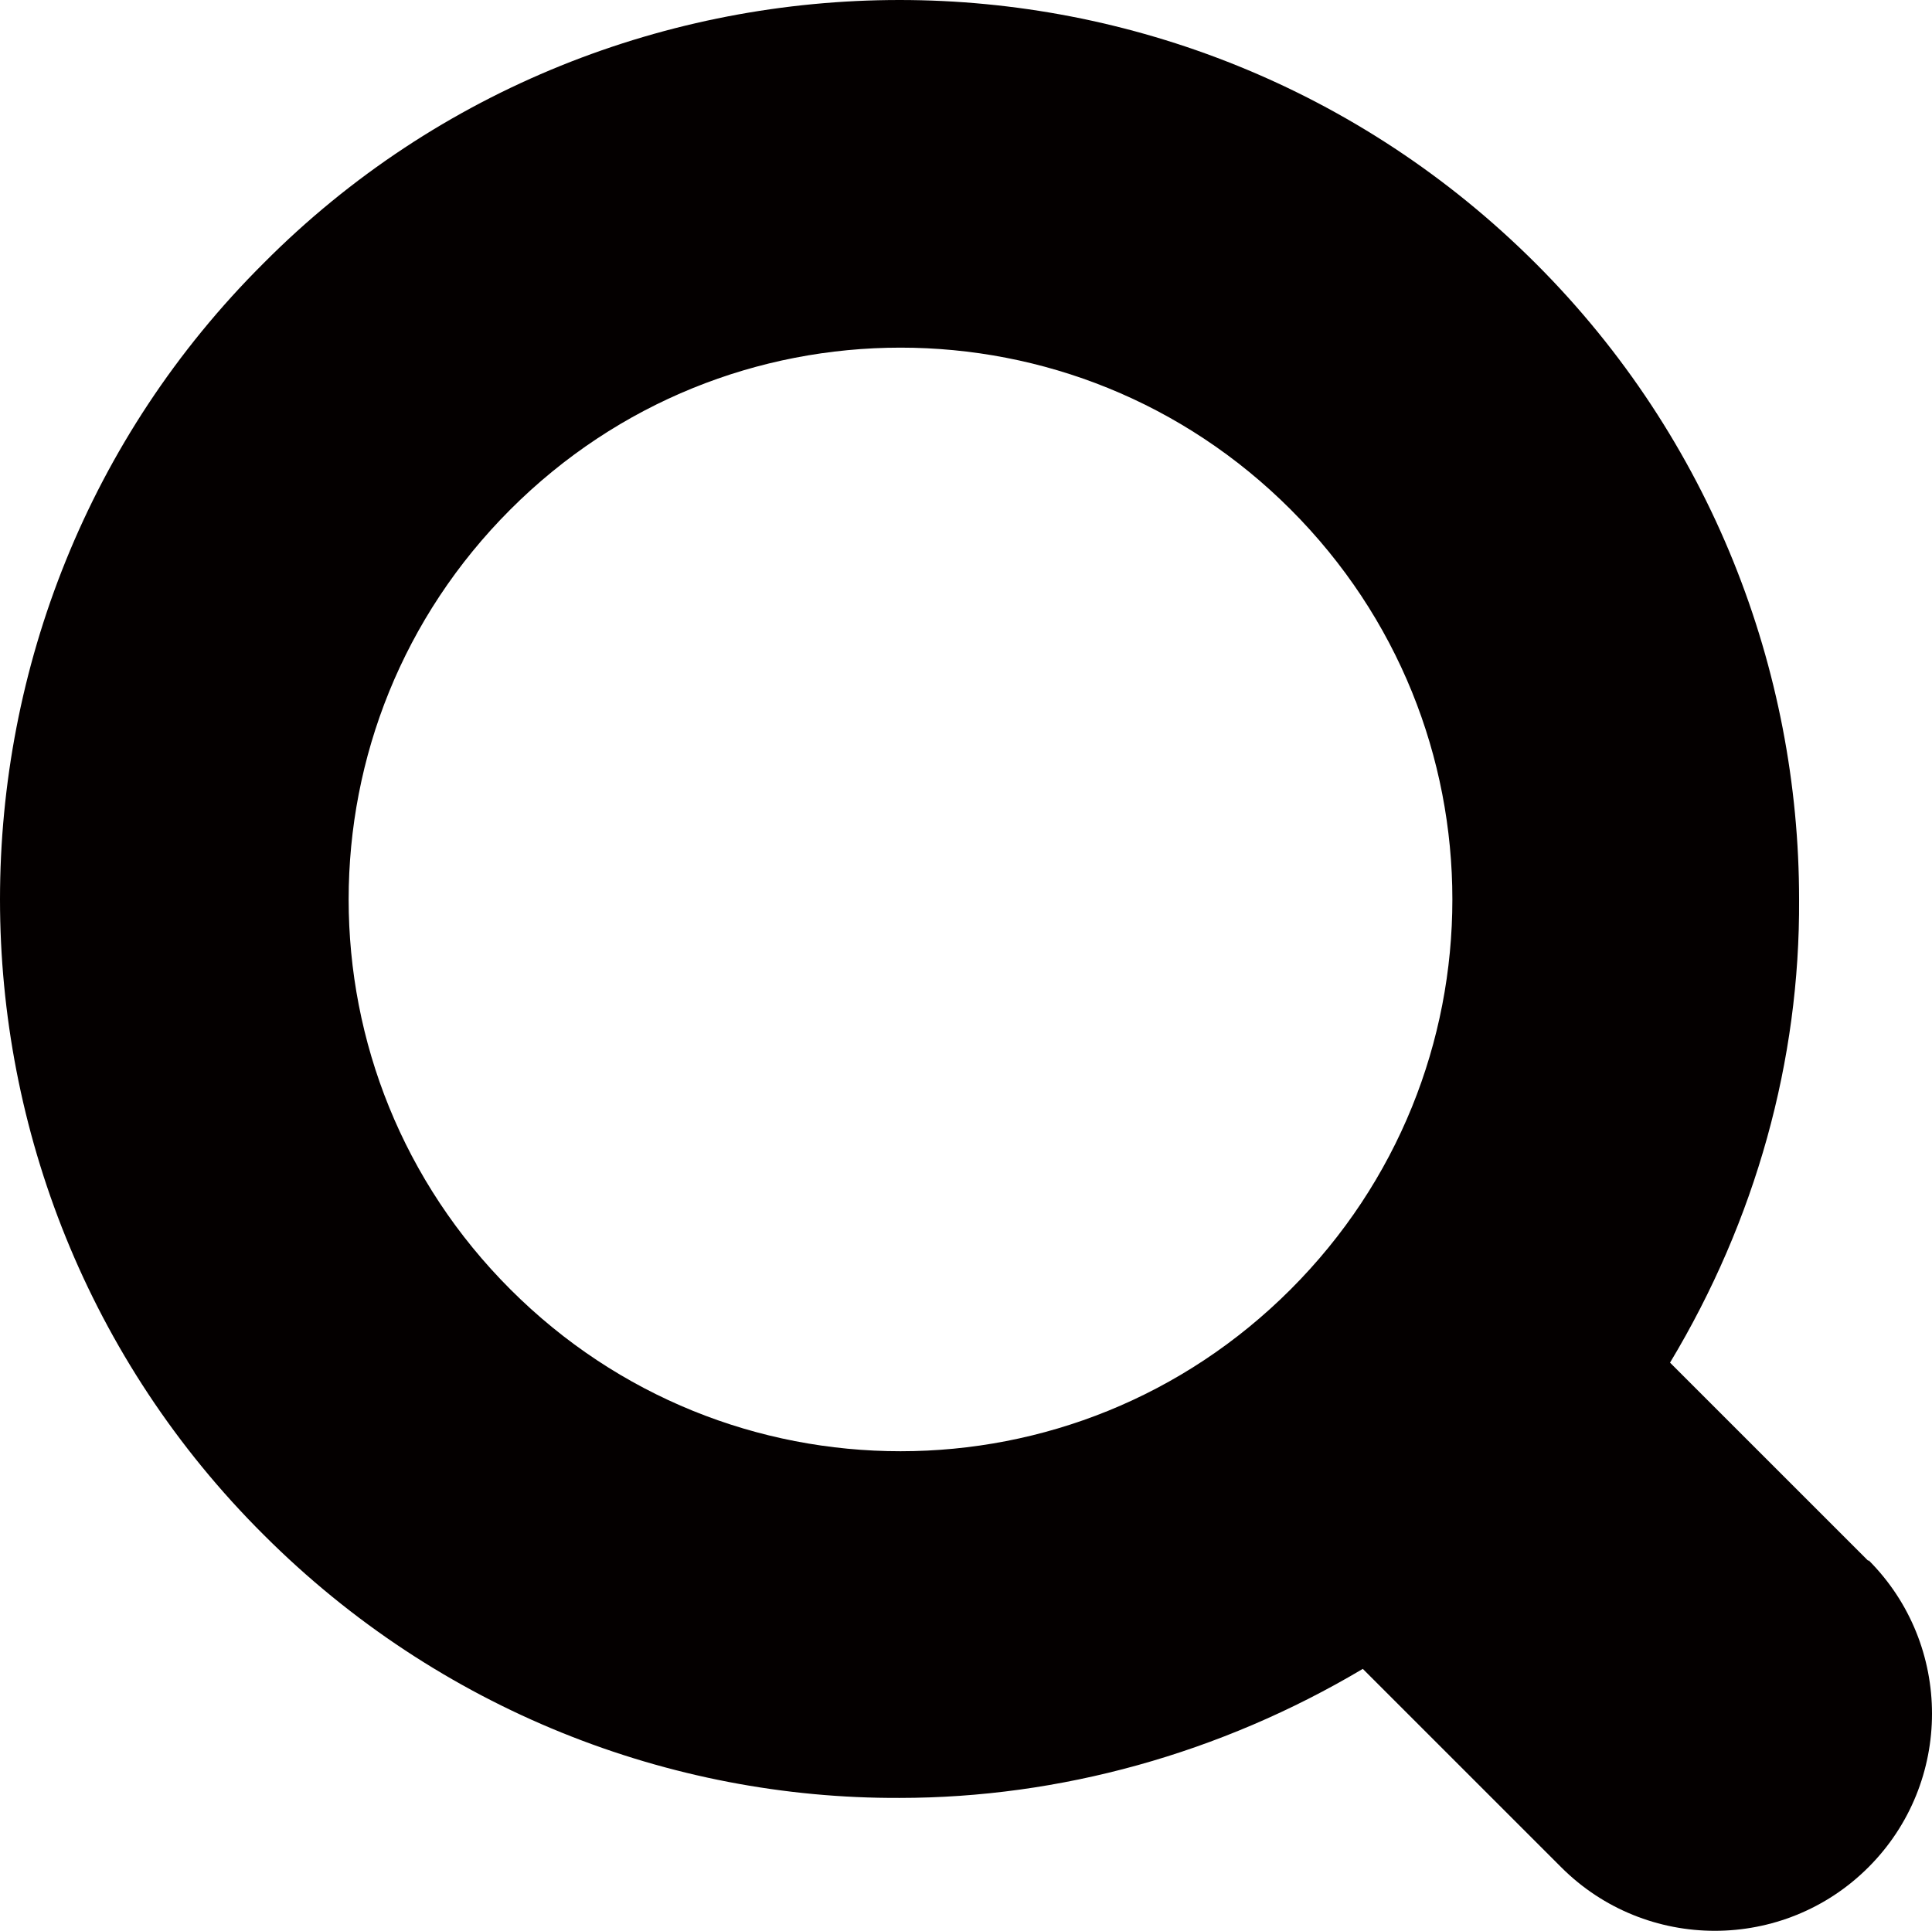
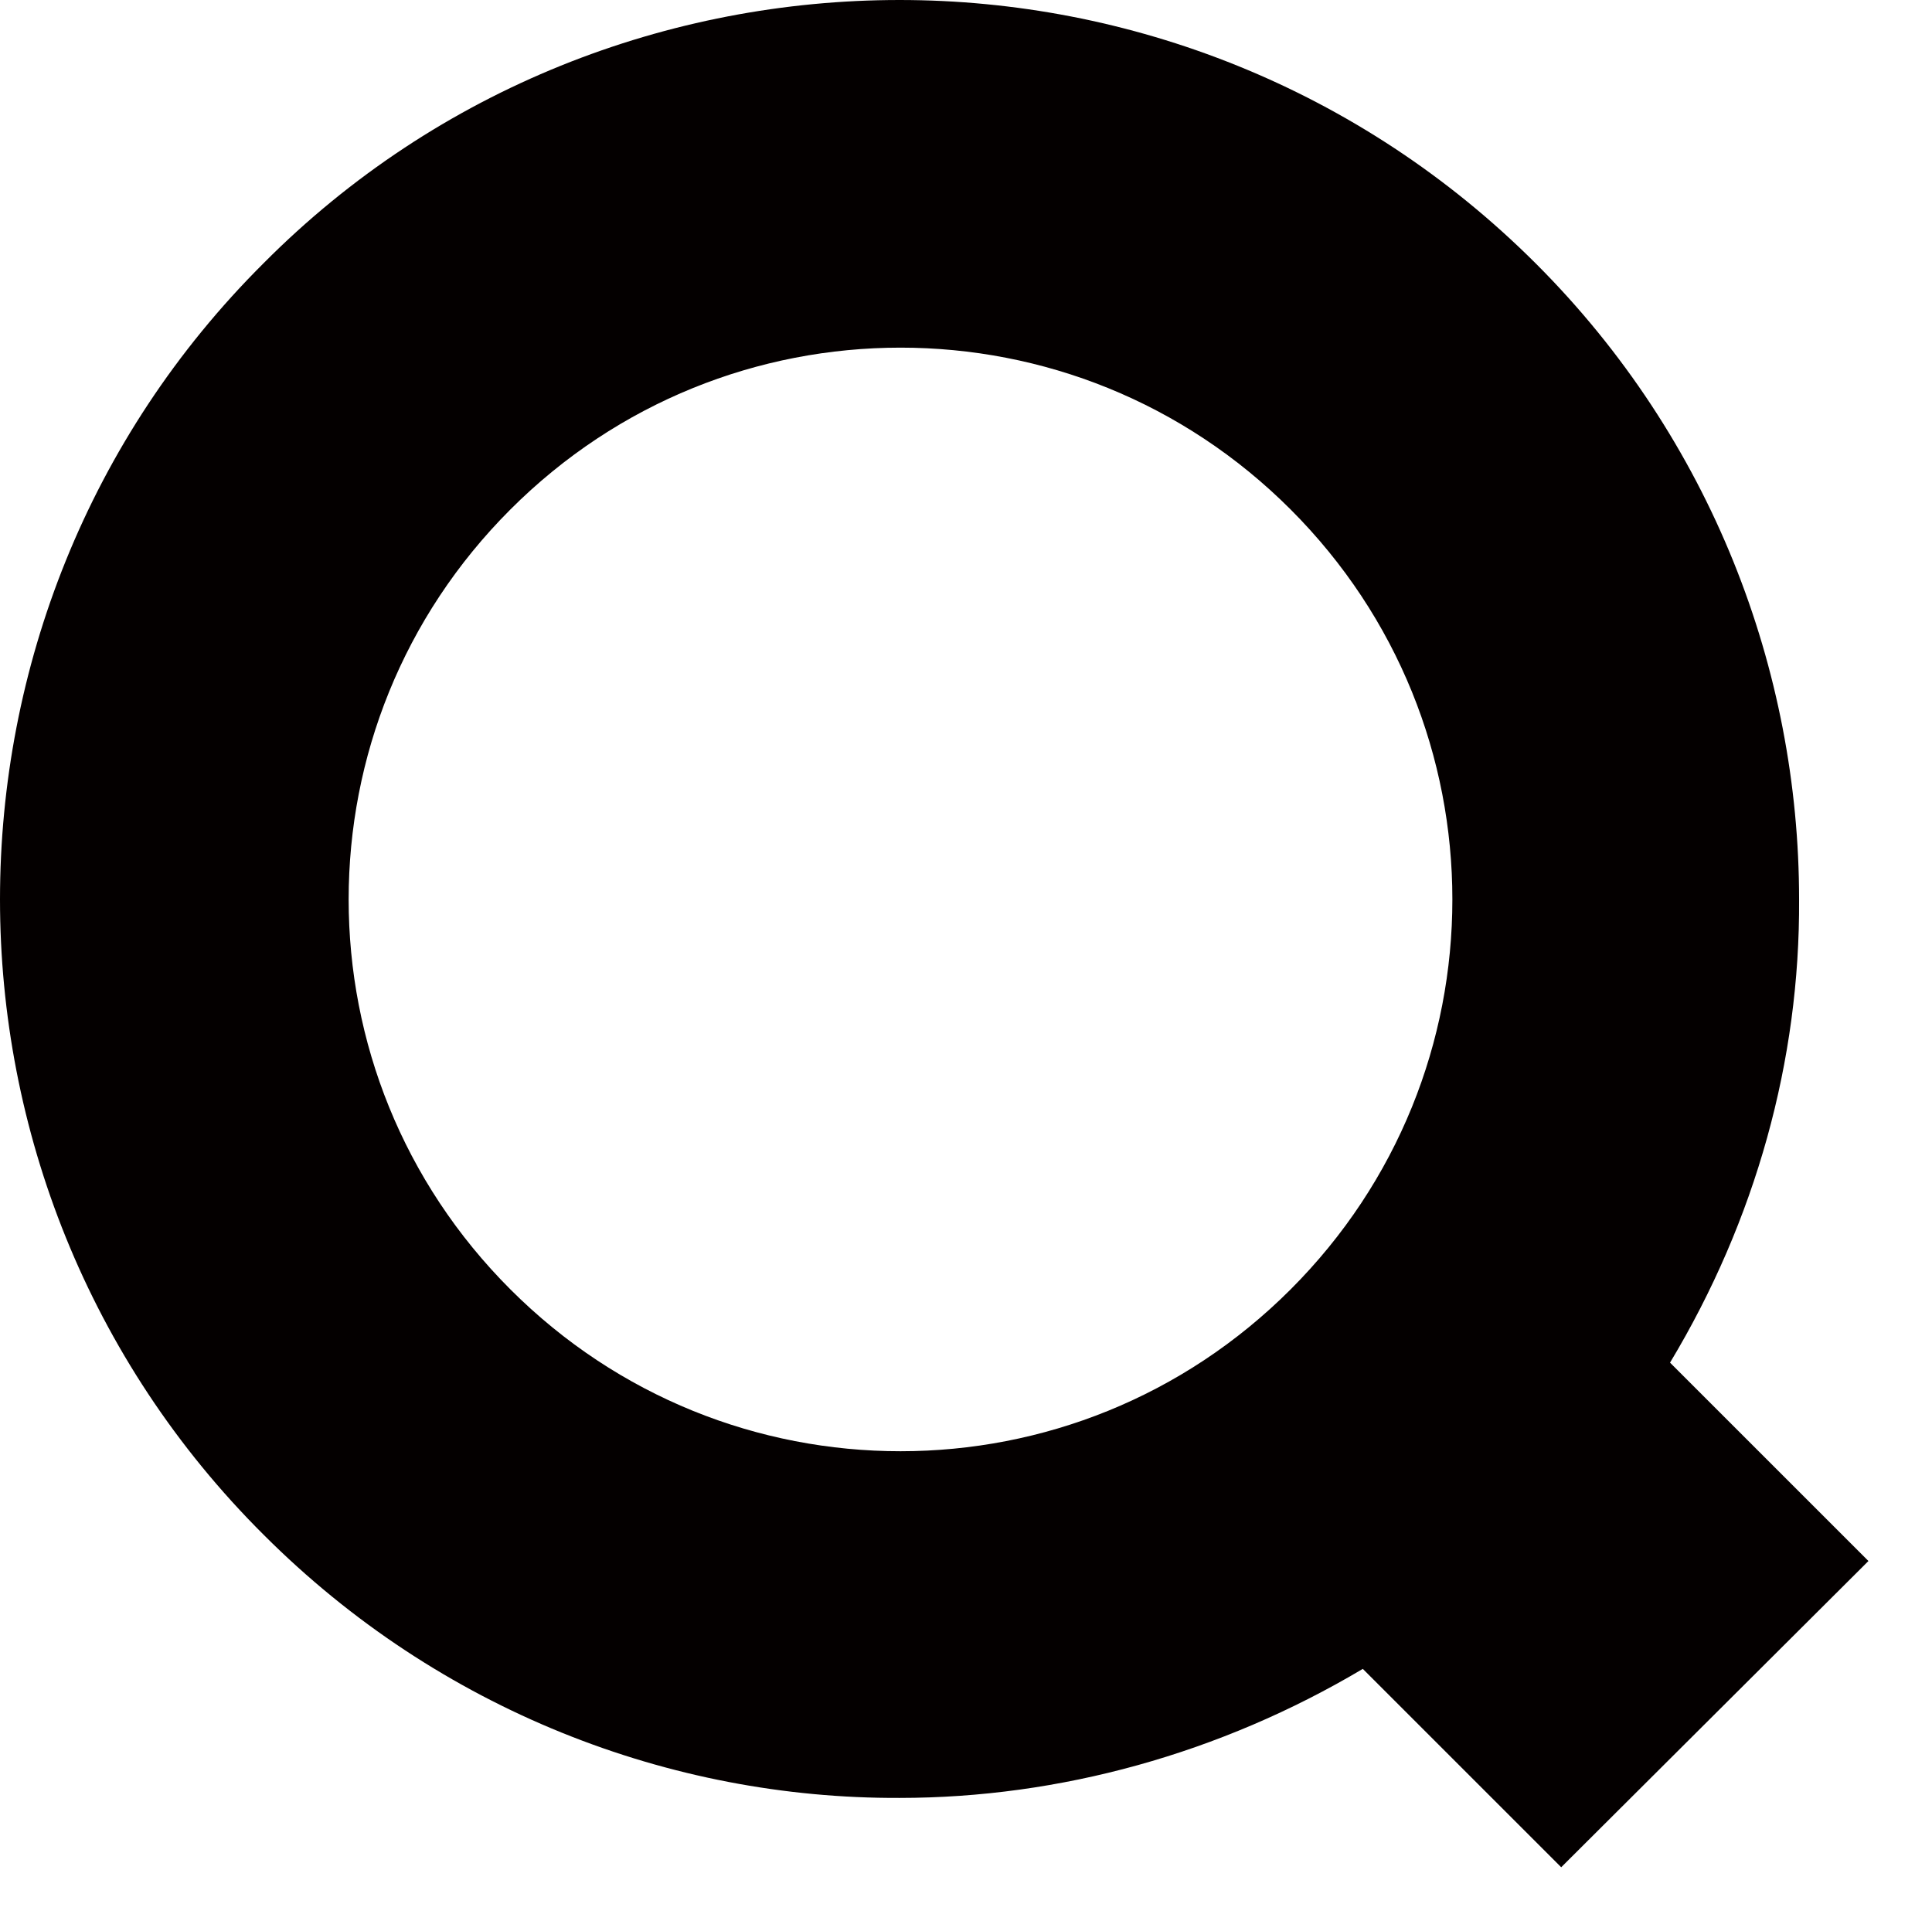
<svg xmlns="http://www.w3.org/2000/svg" id="_イヤー_2" viewBox="0 0 20.06 20.05">
  <defs>
    <style>.cls-1{fill:#040000;}</style>
  </defs>
  <g id="_キスト">
-     <path class="cls-1" d="M19.4,16.21l-2.06-2.06c.89-1.48,1.35-3.14,1.34-4.81,0-2.38-.91-4.78-2.73-6.6C14.12,.91,11.72,0,9.34,0,6.95,0,4.55,.91,2.74,2.73,.91,4.55,0,6.95,0,9.34c0,2.38,.91,4.78,2.74,6.6,1.82,1.82,4.22,2.74,6.6,2.73,1.66,0,3.33-.46,4.81-1.34l2.06,2.06c.88,.88,2.31,.88,3.19,0,.88-.88,.88-2.31,0-3.19Zm-6-2.82c-1.12,1.12-2.58,1.68-4.05,1.68-1.47,0-2.93-.56-4.05-1.68-1.12-1.12-1.68-2.58-1.68-4.05,0-1.47,.56-2.93,1.68-4.05,1.12-1.12,2.58-1.68,4.05-1.68,1.47,0,2.93,.56,4.05,1.68,1.12,1.12,1.68,2.58,1.68,4.05,0,1.47-.56,2.93-1.68,4.05Z" />
+     <path class="cls-1" d="M19.4,16.21l-2.06-2.06c.89-1.48,1.35-3.14,1.34-4.81,0-2.38-.91-4.78-2.73-6.6C14.12,.91,11.72,0,9.34,0,6.95,0,4.55,.91,2.74,2.73,.91,4.55,0,6.95,0,9.34c0,2.38,.91,4.78,2.74,6.6,1.82,1.82,4.22,2.74,6.6,2.73,1.66,0,3.33-.46,4.81-1.34l2.06,2.06Zm-6-2.82c-1.12,1.12-2.58,1.68-4.05,1.68-1.47,0-2.93-.56-4.05-1.68-1.12-1.12-1.68-2.58-1.68-4.05,0-1.47,.56-2.93,1.68-4.05,1.12-1.12,2.58-1.68,4.05-1.68,1.47,0,2.93,.56,4.05,1.68,1.12,1.12,1.68,2.58,1.68,4.05,0,1.47-.56,2.93-1.68,4.05Z" />
  </g>
</svg>